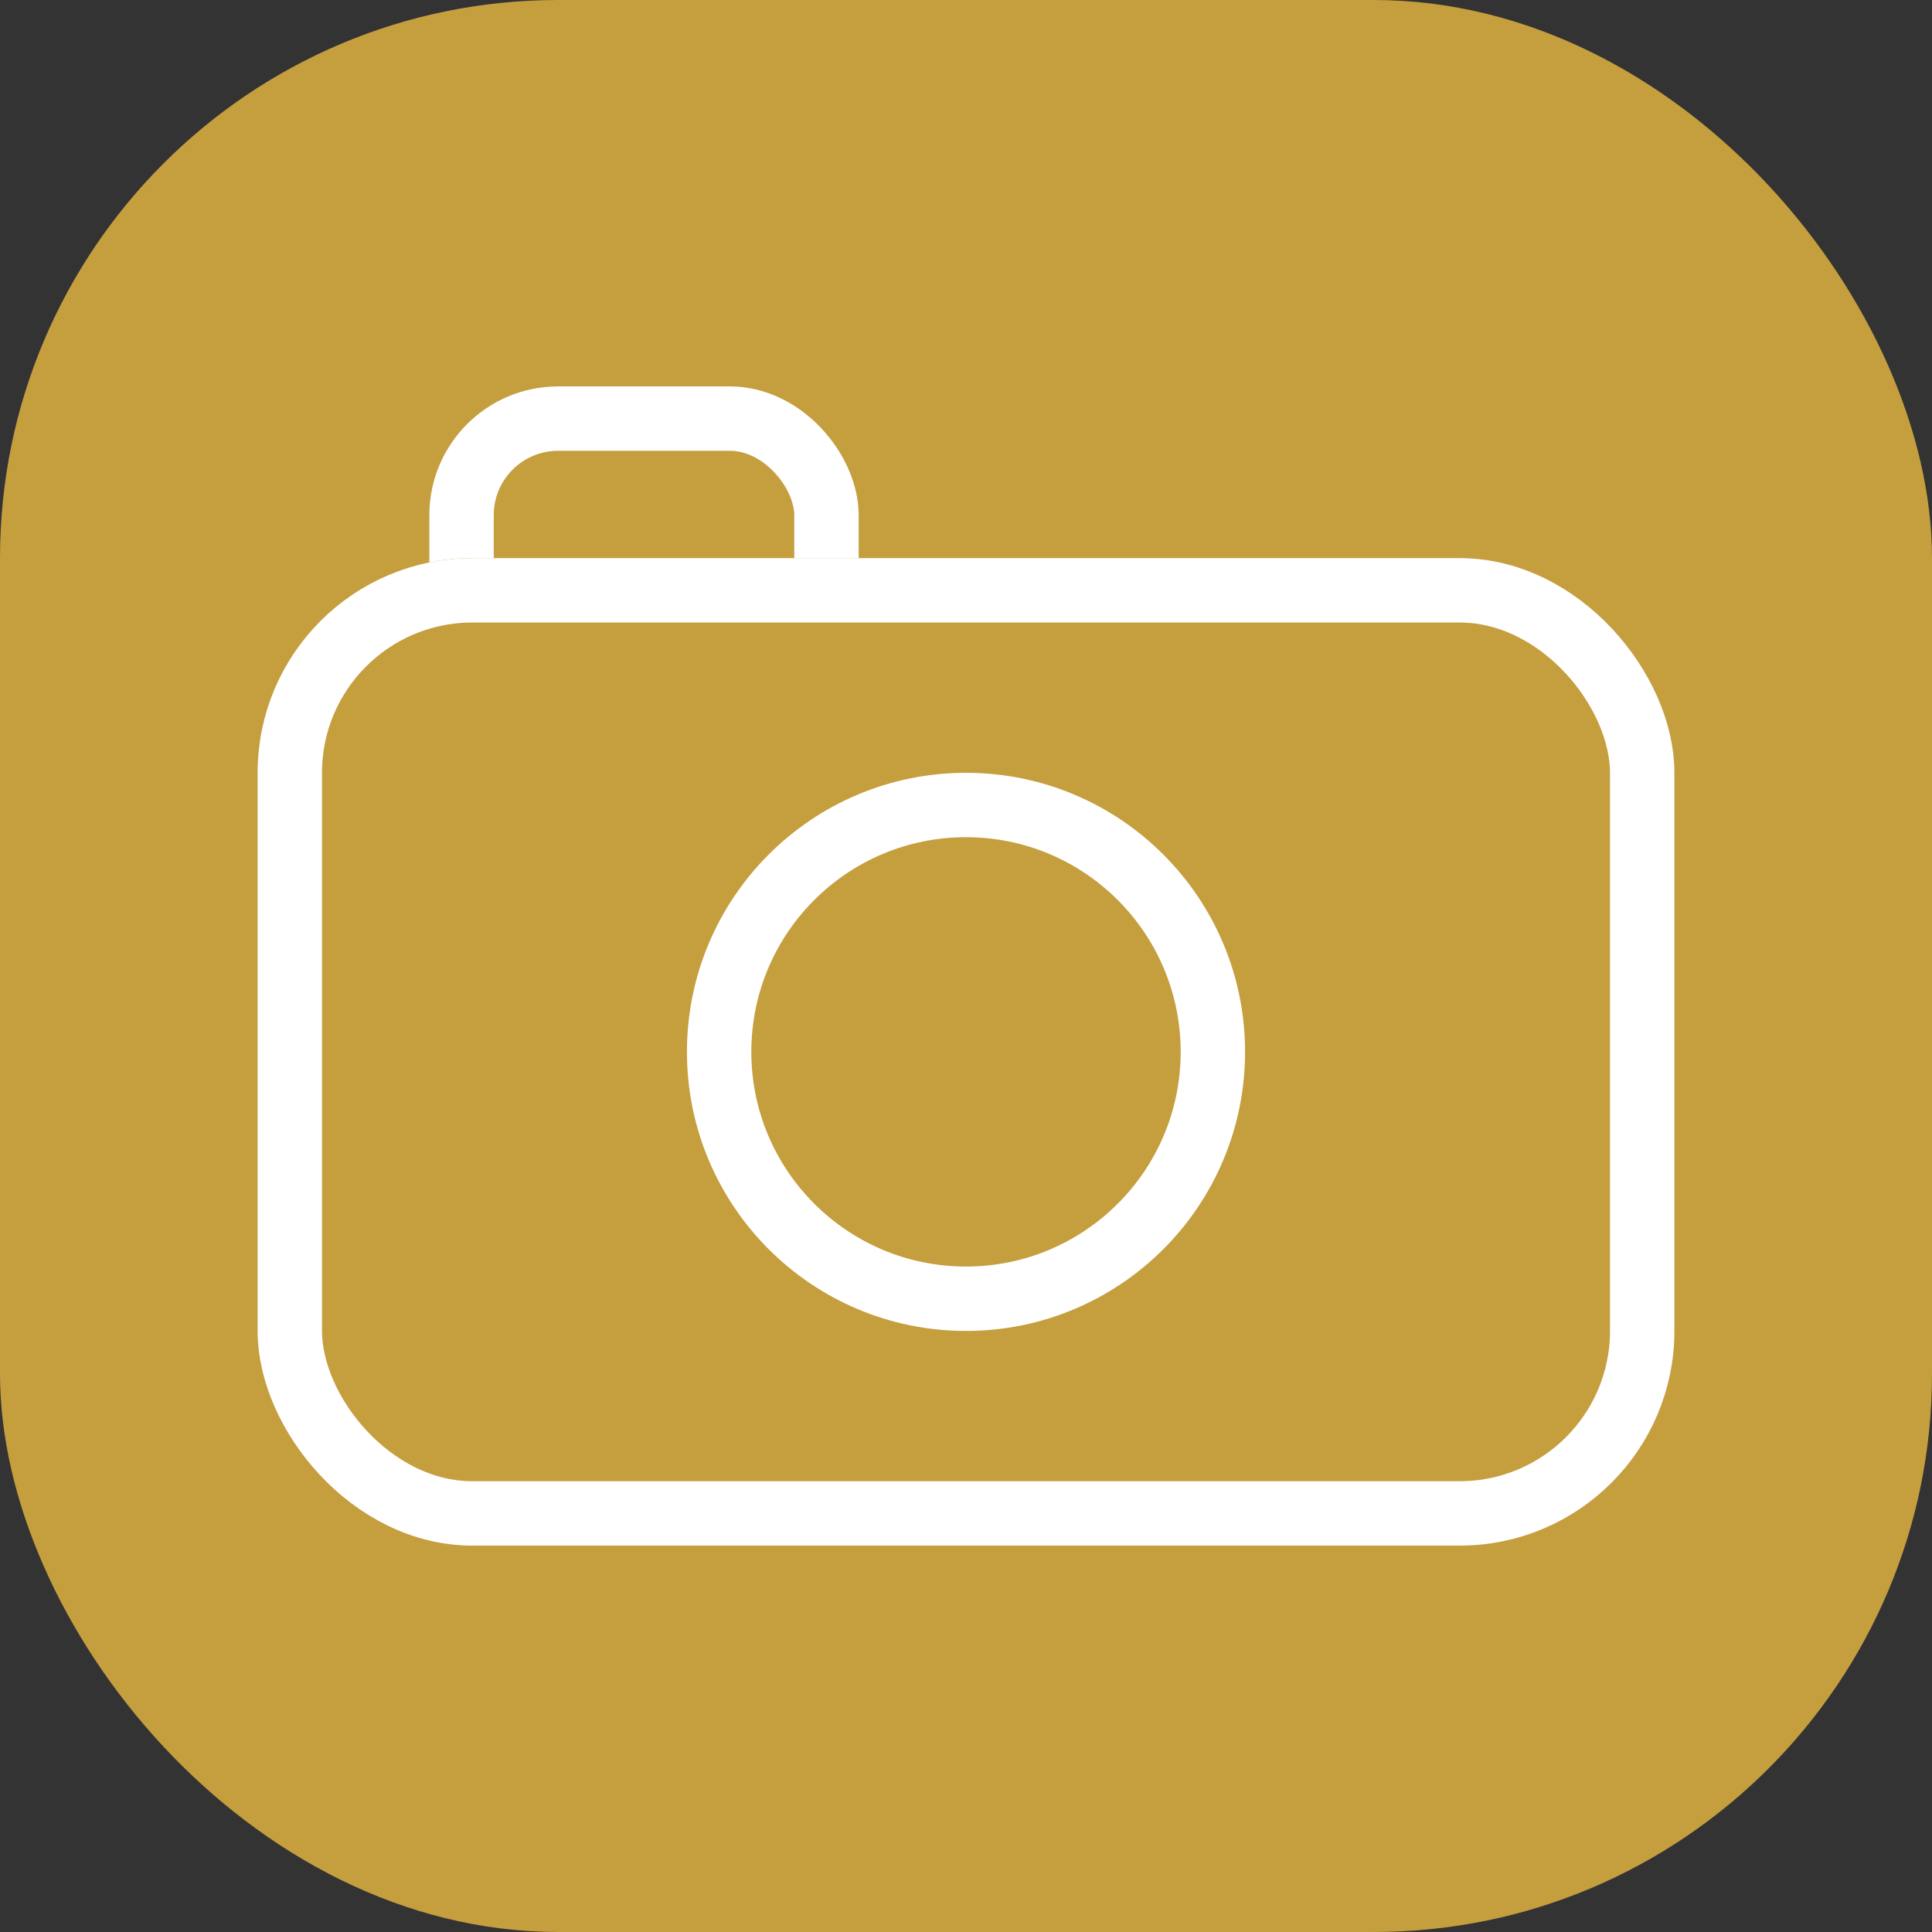
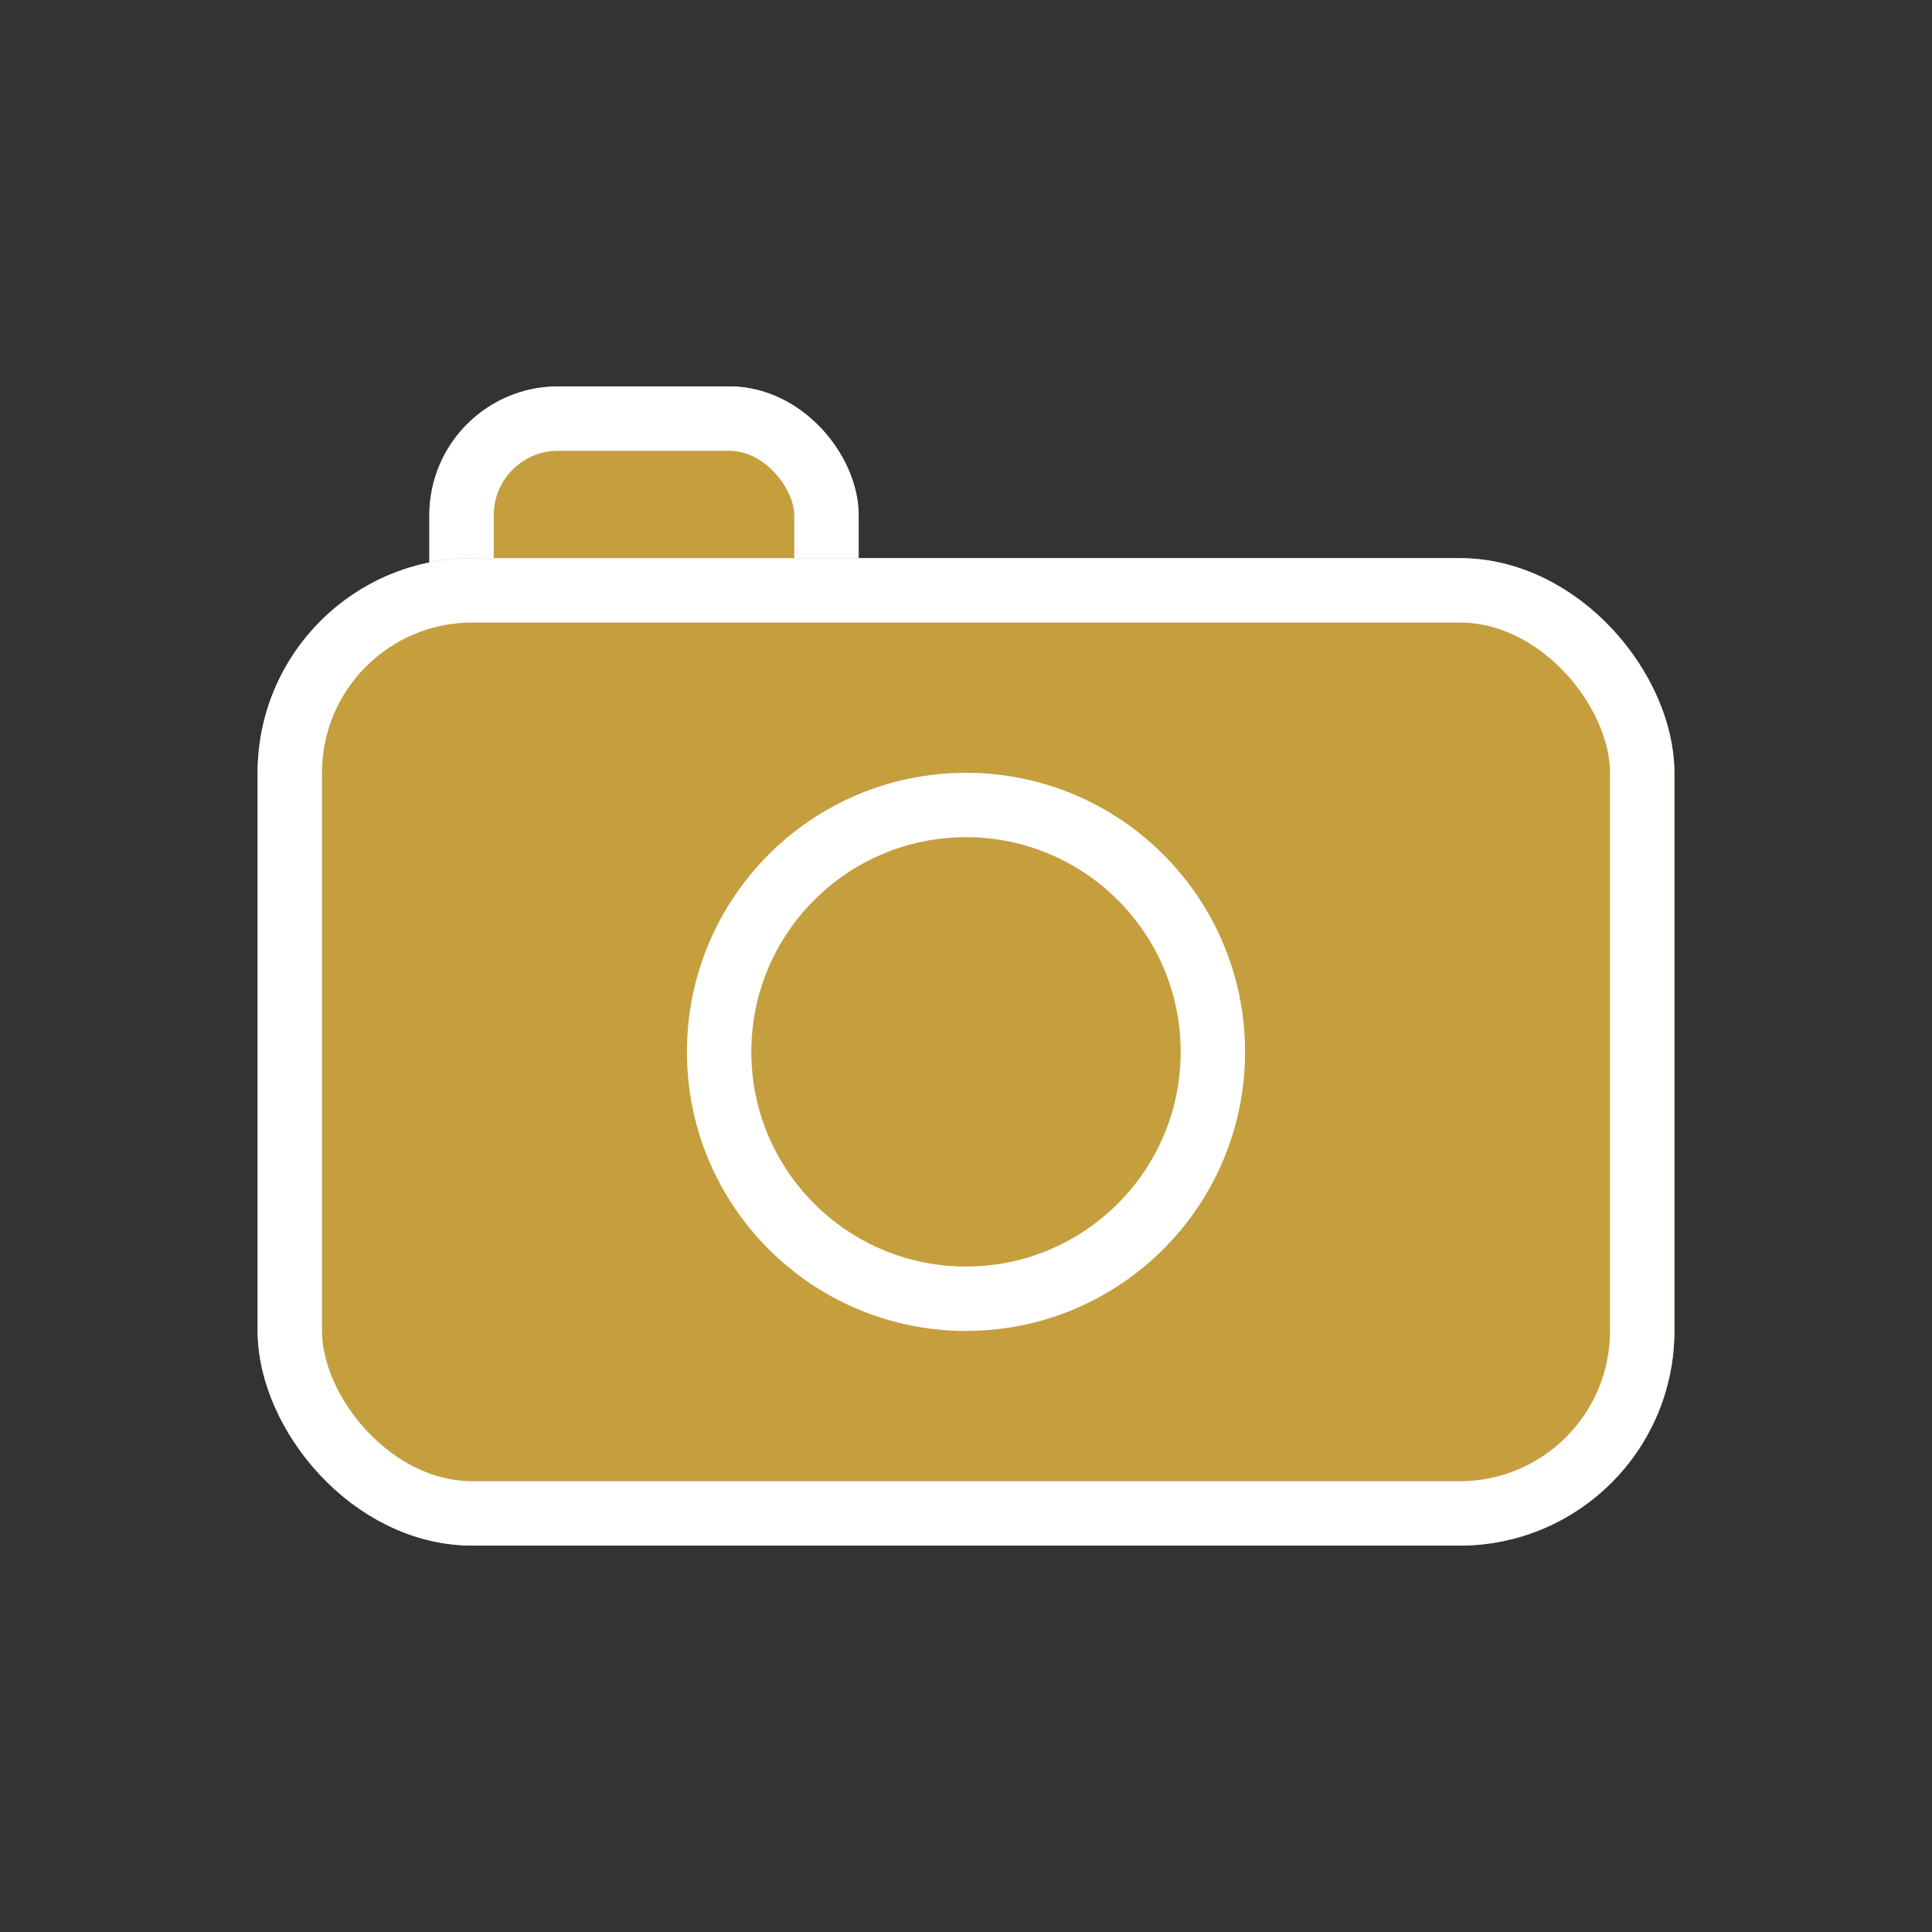
<svg xmlns="http://www.w3.org/2000/svg" width="45" height="45" viewBox="0 0 45 45">
  <rect x="0" y="0" width="45" height="45" fill="#333333" stroke="none" />
  <g id="Gruppe_87" data-name="Gruppe 87" transform="translate(-1169 -4080)">
-     <rect id="Rechteck_27" data-name="Rechteck 27" width="45" height="45" rx="13" transform="translate(1169 4080)" fill="#c59e3e" />
    <g id="Gruppe_71" data-name="Gruppe 71" transform="translate(-27 -35)">
      <g id="Rechteck_29" data-name="Rechteck 29" transform="translate(1206 4124)" fill="#c59e3e" stroke="#fff" stroke-width="1.5">
        <rect width="10" height="8" rx="3" stroke="none" />
        <rect x="0.75" y="0.75" width="8.5" height="6.5" rx="2.25" fill="none" />
      </g>
      <g id="Rechteck_28" data-name="Rechteck 28" transform="translate(1202 4128)" fill="#c59e3e" stroke="#fff" stroke-width="1.5">
        <rect width="33" height="23" rx="5" stroke="none" />
        <rect x="0.75" y="0.75" width="31.5" height="21.5" rx="4.25" fill="none" />
      </g>
      <g id="Ellipse_8" data-name="Ellipse 8" transform="translate(1212 4133)" fill="none" stroke="#fff" stroke-width="1.5">
        <circle cx="6.5" cy="6.5" r="6.5" stroke="none" />
        <circle cx="6.5" cy="6.5" r="5.75" fill="none" />
      </g>
    </g>
  </g>
</svg>